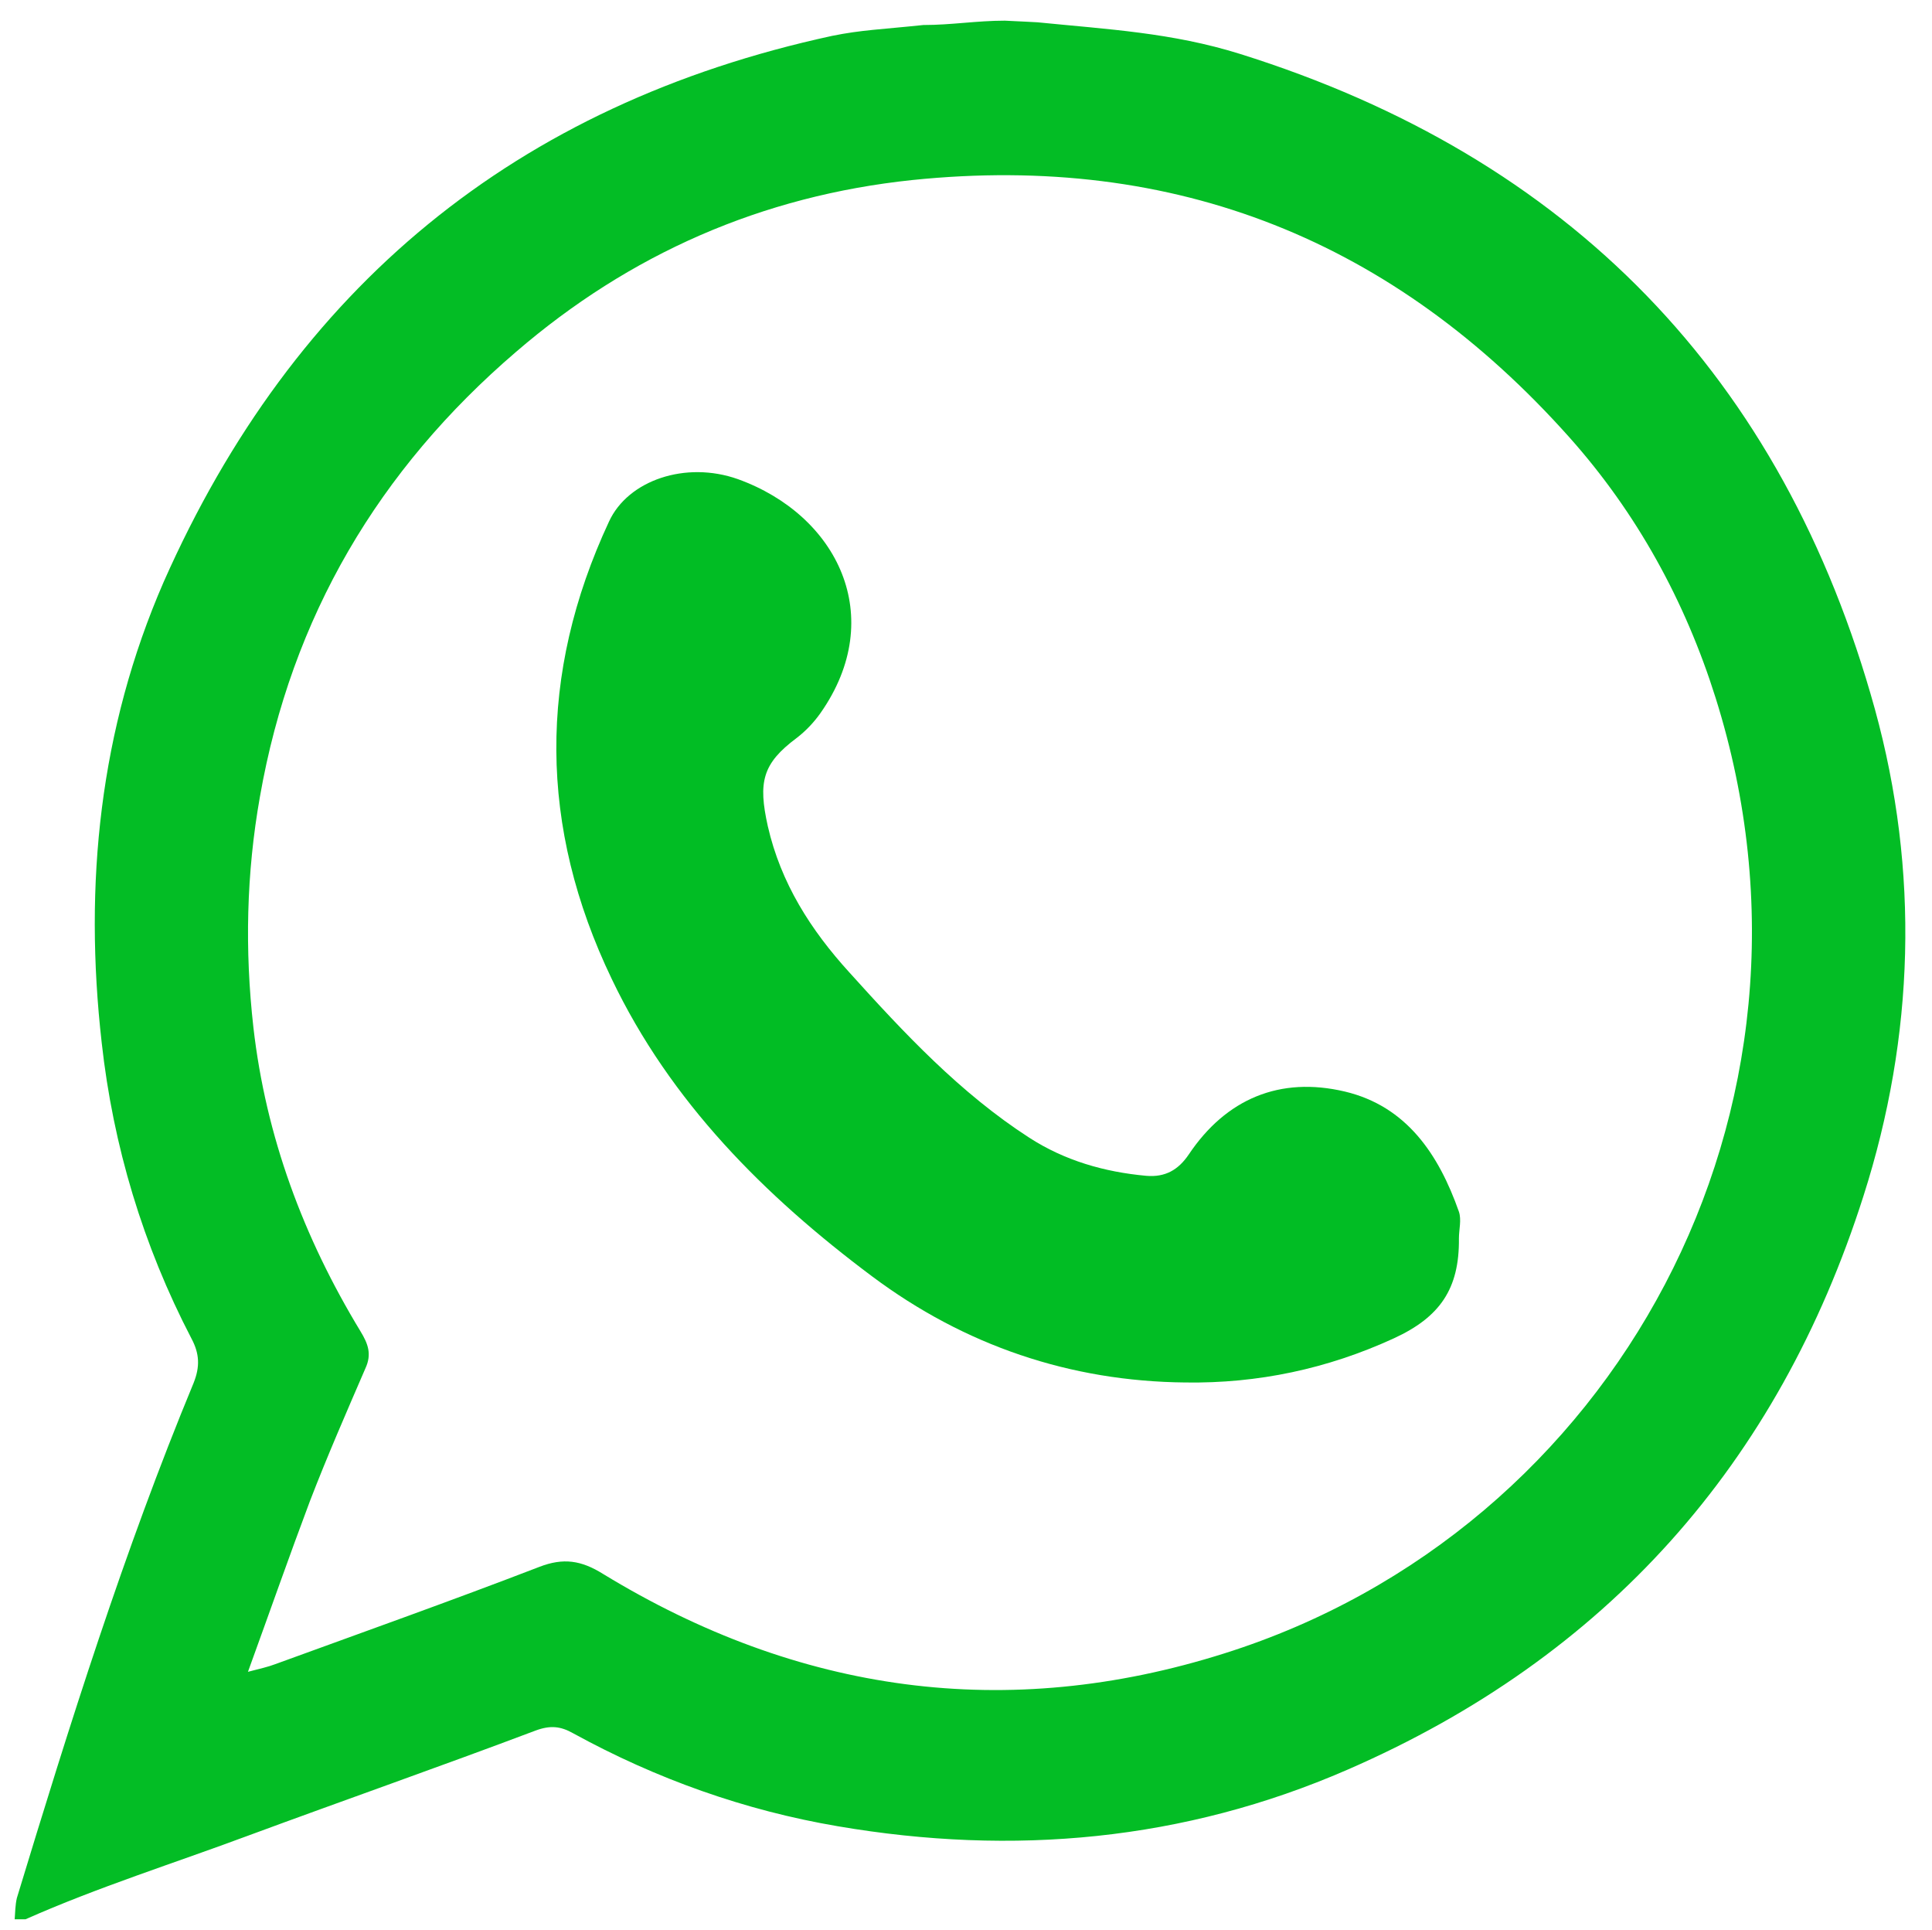
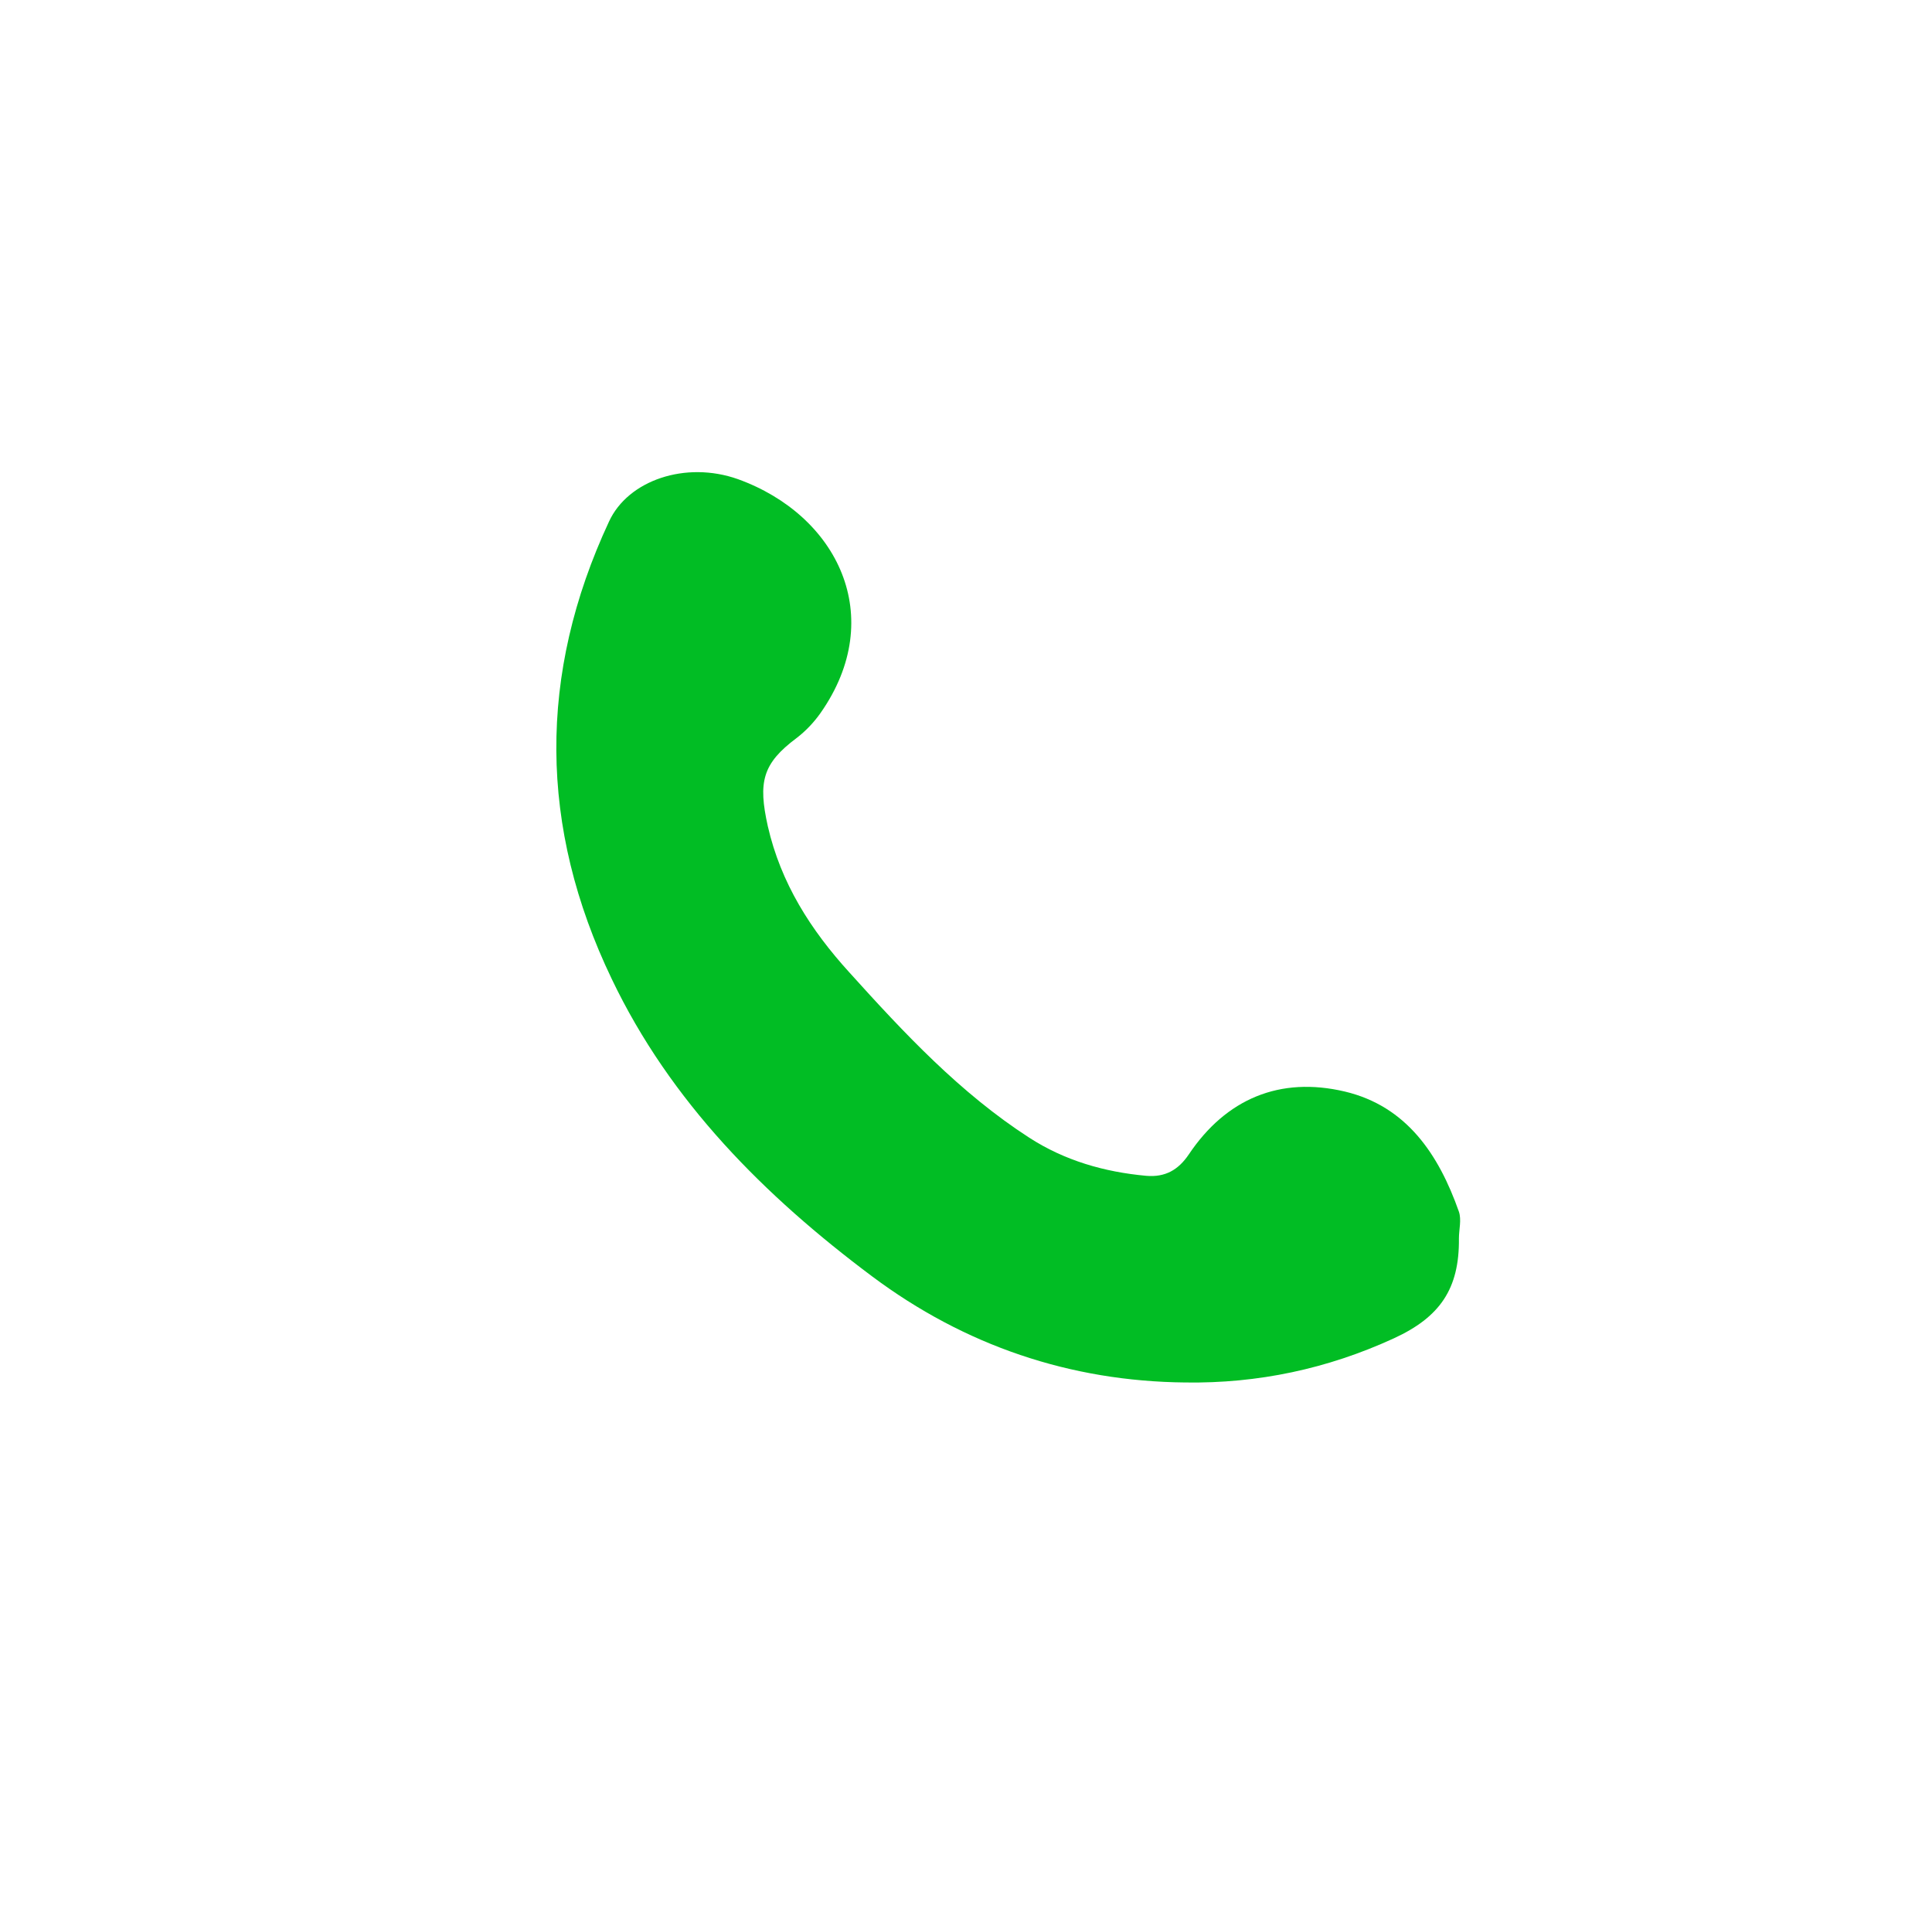
<svg xmlns="http://www.w3.org/2000/svg" version="1.1" id="Layer_1" x="0px" y="0px" width="355.3px" height="354.9px" viewBox="0 0 355.3 354.9" style="enable-background:new 0 0 355.3 354.9;" xml:space="preserve">
  <style type="text/css">
	.st0{fill:#03BD25;}
	.st1{fill:#01BD24;}
</style>
-   <path class="st0" d="M169.8,4.6c5.2,0,9.8-0.8,15-0.8c3.8,0.2,4.5,0.2,6,0.3c13,1.3,24.7,1.9,37.2,5.8  c60.7,19,99.9,59.4,116.8,120.5c8.2,29.8,7.3,60.1-2.1,89.5c-15.7,49.3-47.3,84.8-94.9,105.5c-30.1,13.1-61.5,15.9-93.7,10.4  c-17.1-2.9-33.4-8.7-48.7-17.1c-2.3-1.3-4.2-1.5-6.9-0.5c-17.5,6.6-35.2,12.8-52.8,19.3c-13.7,5.1-27.7,9.5-41,15.4  c-0.7,0-1.3,0-2,0c0.1-1.3,0.1-2.6,0.4-3.9c9.7-31.9,19.7-63.8,32.5-94.7c1.2-3,1.1-5.4-0.4-8.2c-8.9-17.1-14.4-35.4-16.5-54.4  c-3.3-29.1-0.4-57.6,11.4-84.7C54.1,52.8,94.9,19.2,153,6.6C158.4,5.5,162.2,5.4,169.8,4.6z M45.6,307.4c2.3-0.6,3.7-0.9,5-1.4  c16.2-5.9,32.5-11.7,48.6-17.9c4.4-1.7,7.7-1.2,11.7,1.3c35.9,21.9,74.2,27.3,114.3,14.6c71.7-22.6,114.2-99.8,90.3-175.7  c-5.6-17.8-14.5-34-26.9-47.9c-32.2-36.1-72.3-52.3-120.8-47.3c-27.7,2.9-52,13.6-72.9,31.6c-25.2,21.6-41.3,48.7-47.1,81.8  c-2.5,14.1-2.8,28.2-1.2,42.4c2.3,20.1,9.2,38.6,19.7,55.9c1.4,2.3,2.1,4.2,0.9,6.8c-3.5,8.1-7,16.1-10.2,24.4  C53.2,286.1,49.6,296.4,45.6,307.4z" />
  <path class="st1" d="M268.3,227.7c0.1,9.3-3.5,14.5-12,18.4c-12.2,5.6-25,8.3-38.3,8.1c-21.2-0.2-40.6-6.8-57.6-19.5  c-19.8-14.8-37.1-32.1-47.9-54.7c-13.4-27.9-13.6-56-0.5-84.1c3.5-7.6,14.1-11.2,23.7-7.8c18.3,6.6,27.6,25.3,15.2,43  c-1.2,1.7-2.7,3.3-4.4,4.6c-6.3,4.7-7.1,8.1-5.3,16.2c2.4,10.5,7.9,19.1,15,26.9c10.1,11.2,20.4,22.2,33.1,30.4  c6.5,4.2,13.8,6.3,21.5,7c3.5,0.3,5.9-1.1,7.8-3.9c6.9-10.3,16.8-14.4,28.7-11.6c11.4,2.7,17.3,11.6,21,22.1  C268.8,224.3,268.3,226.1,268.3,227.7z" />
</svg>